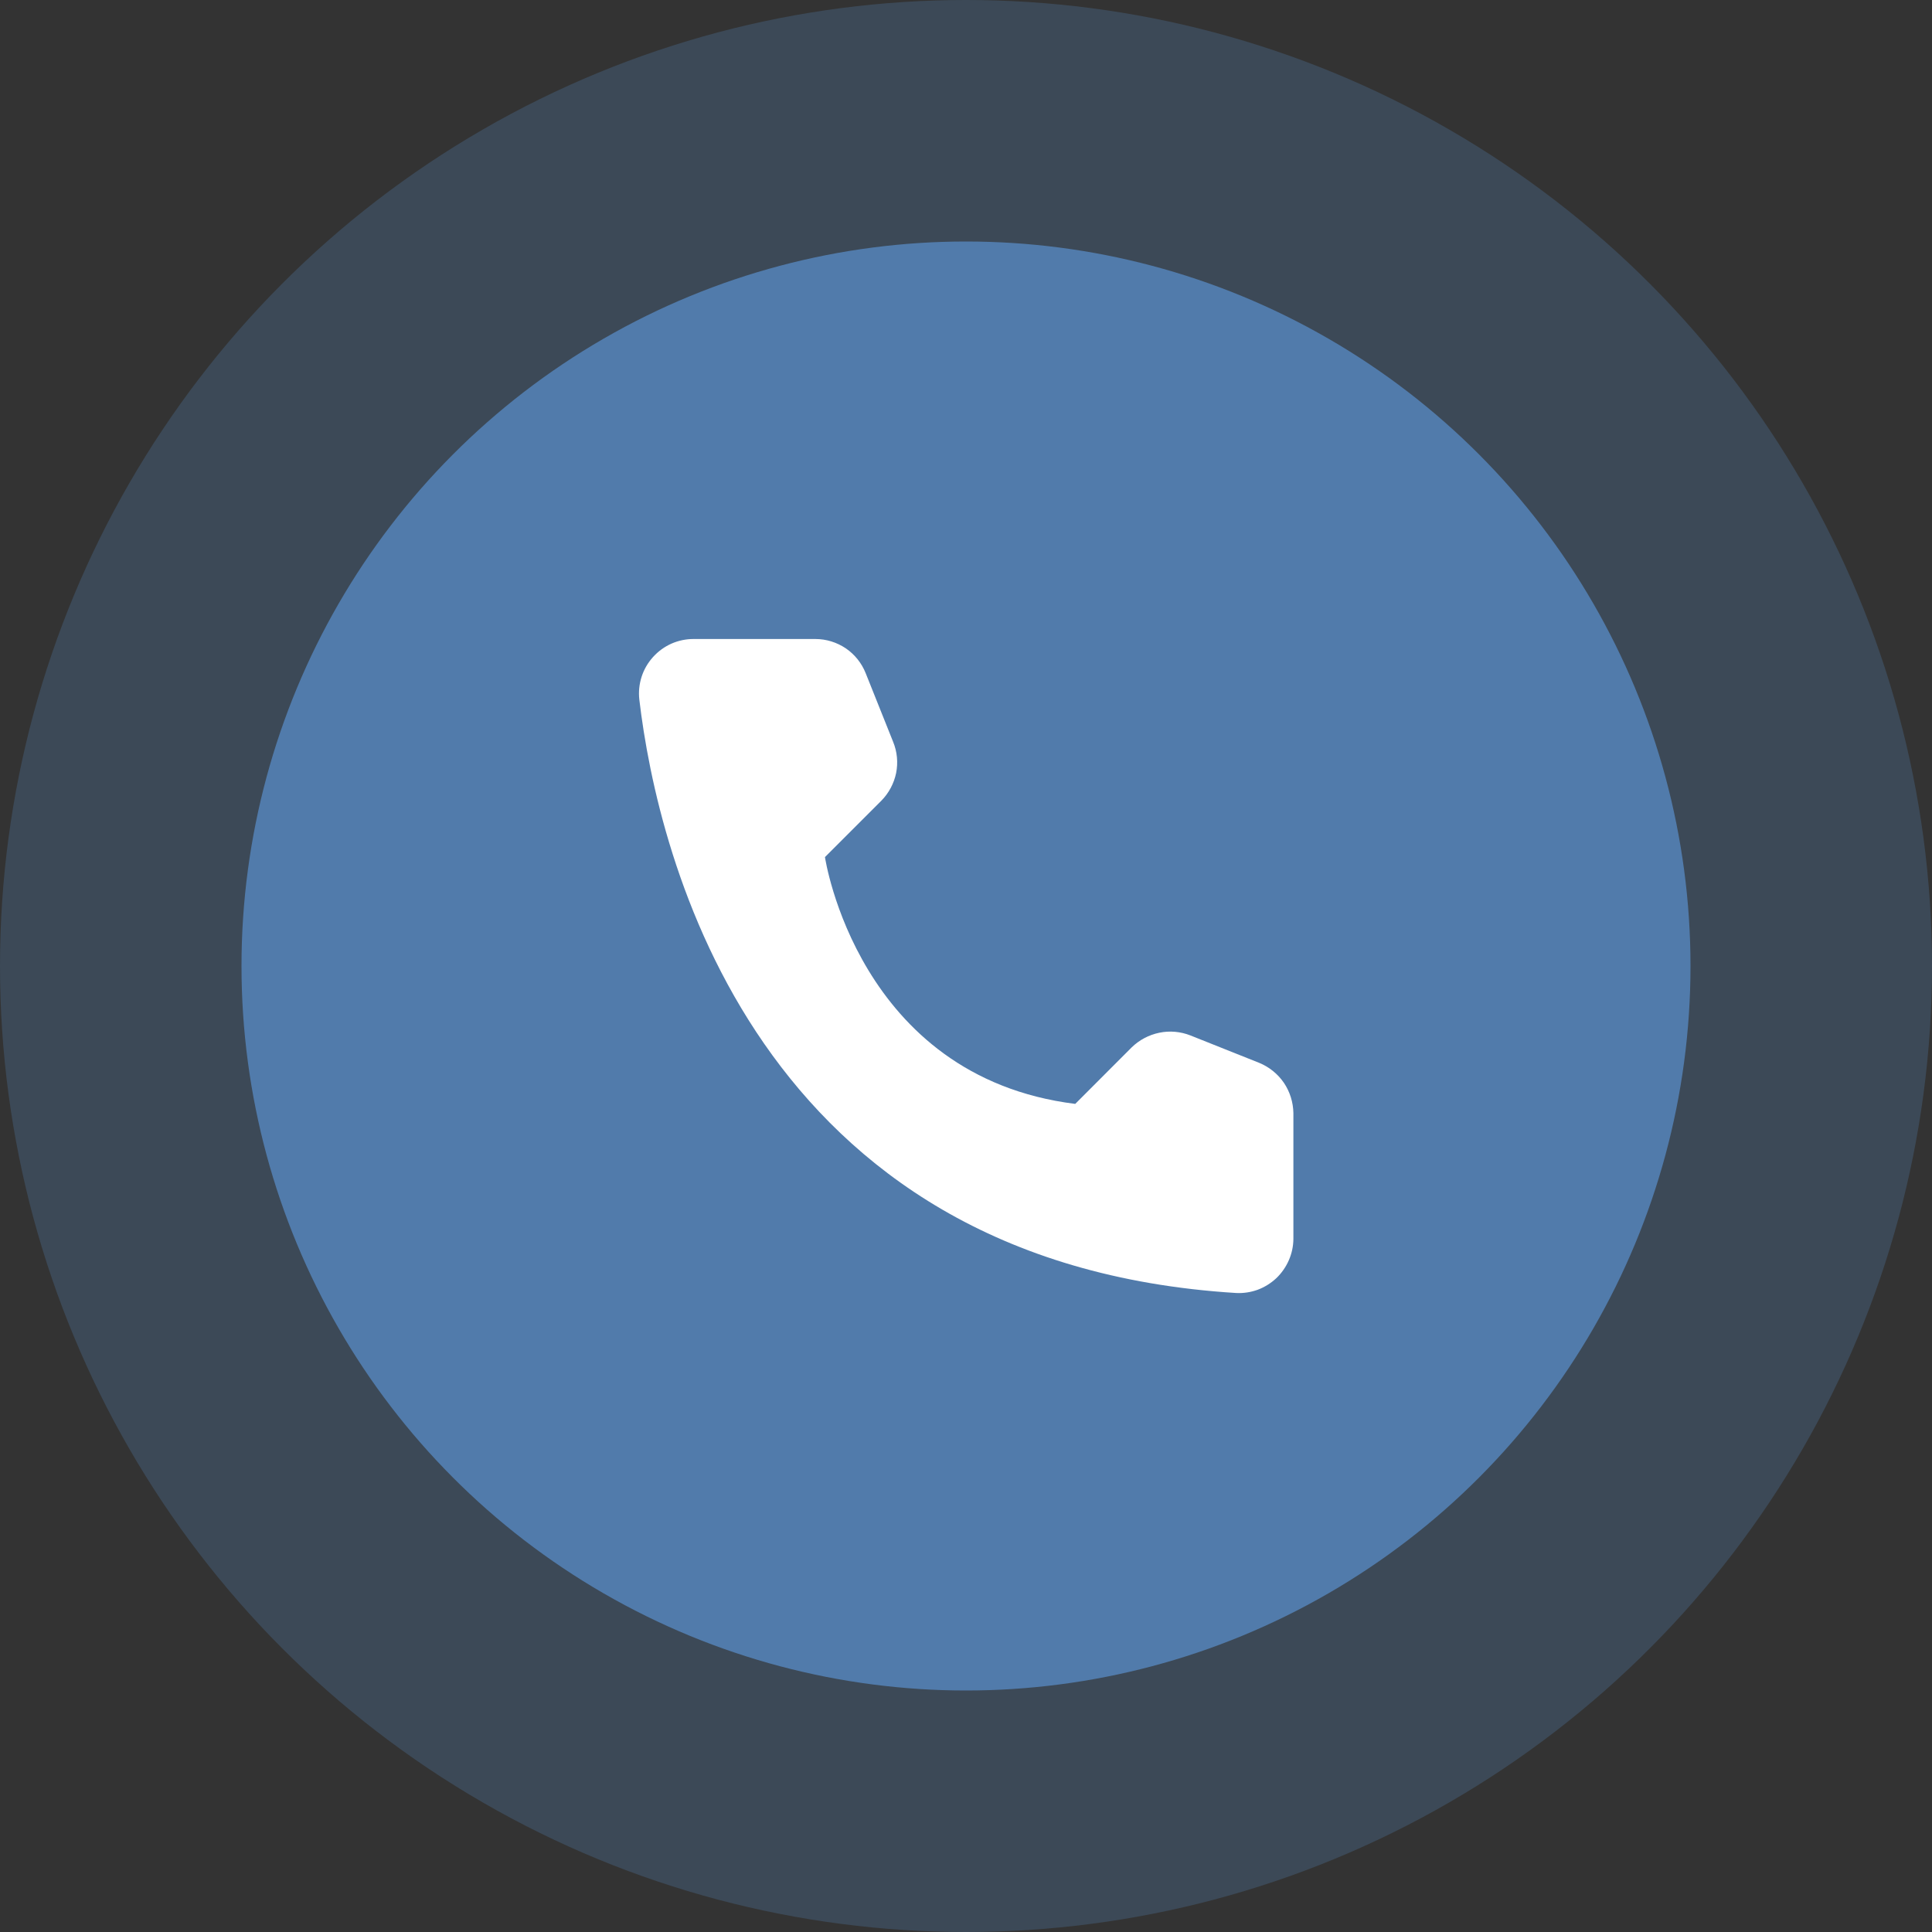
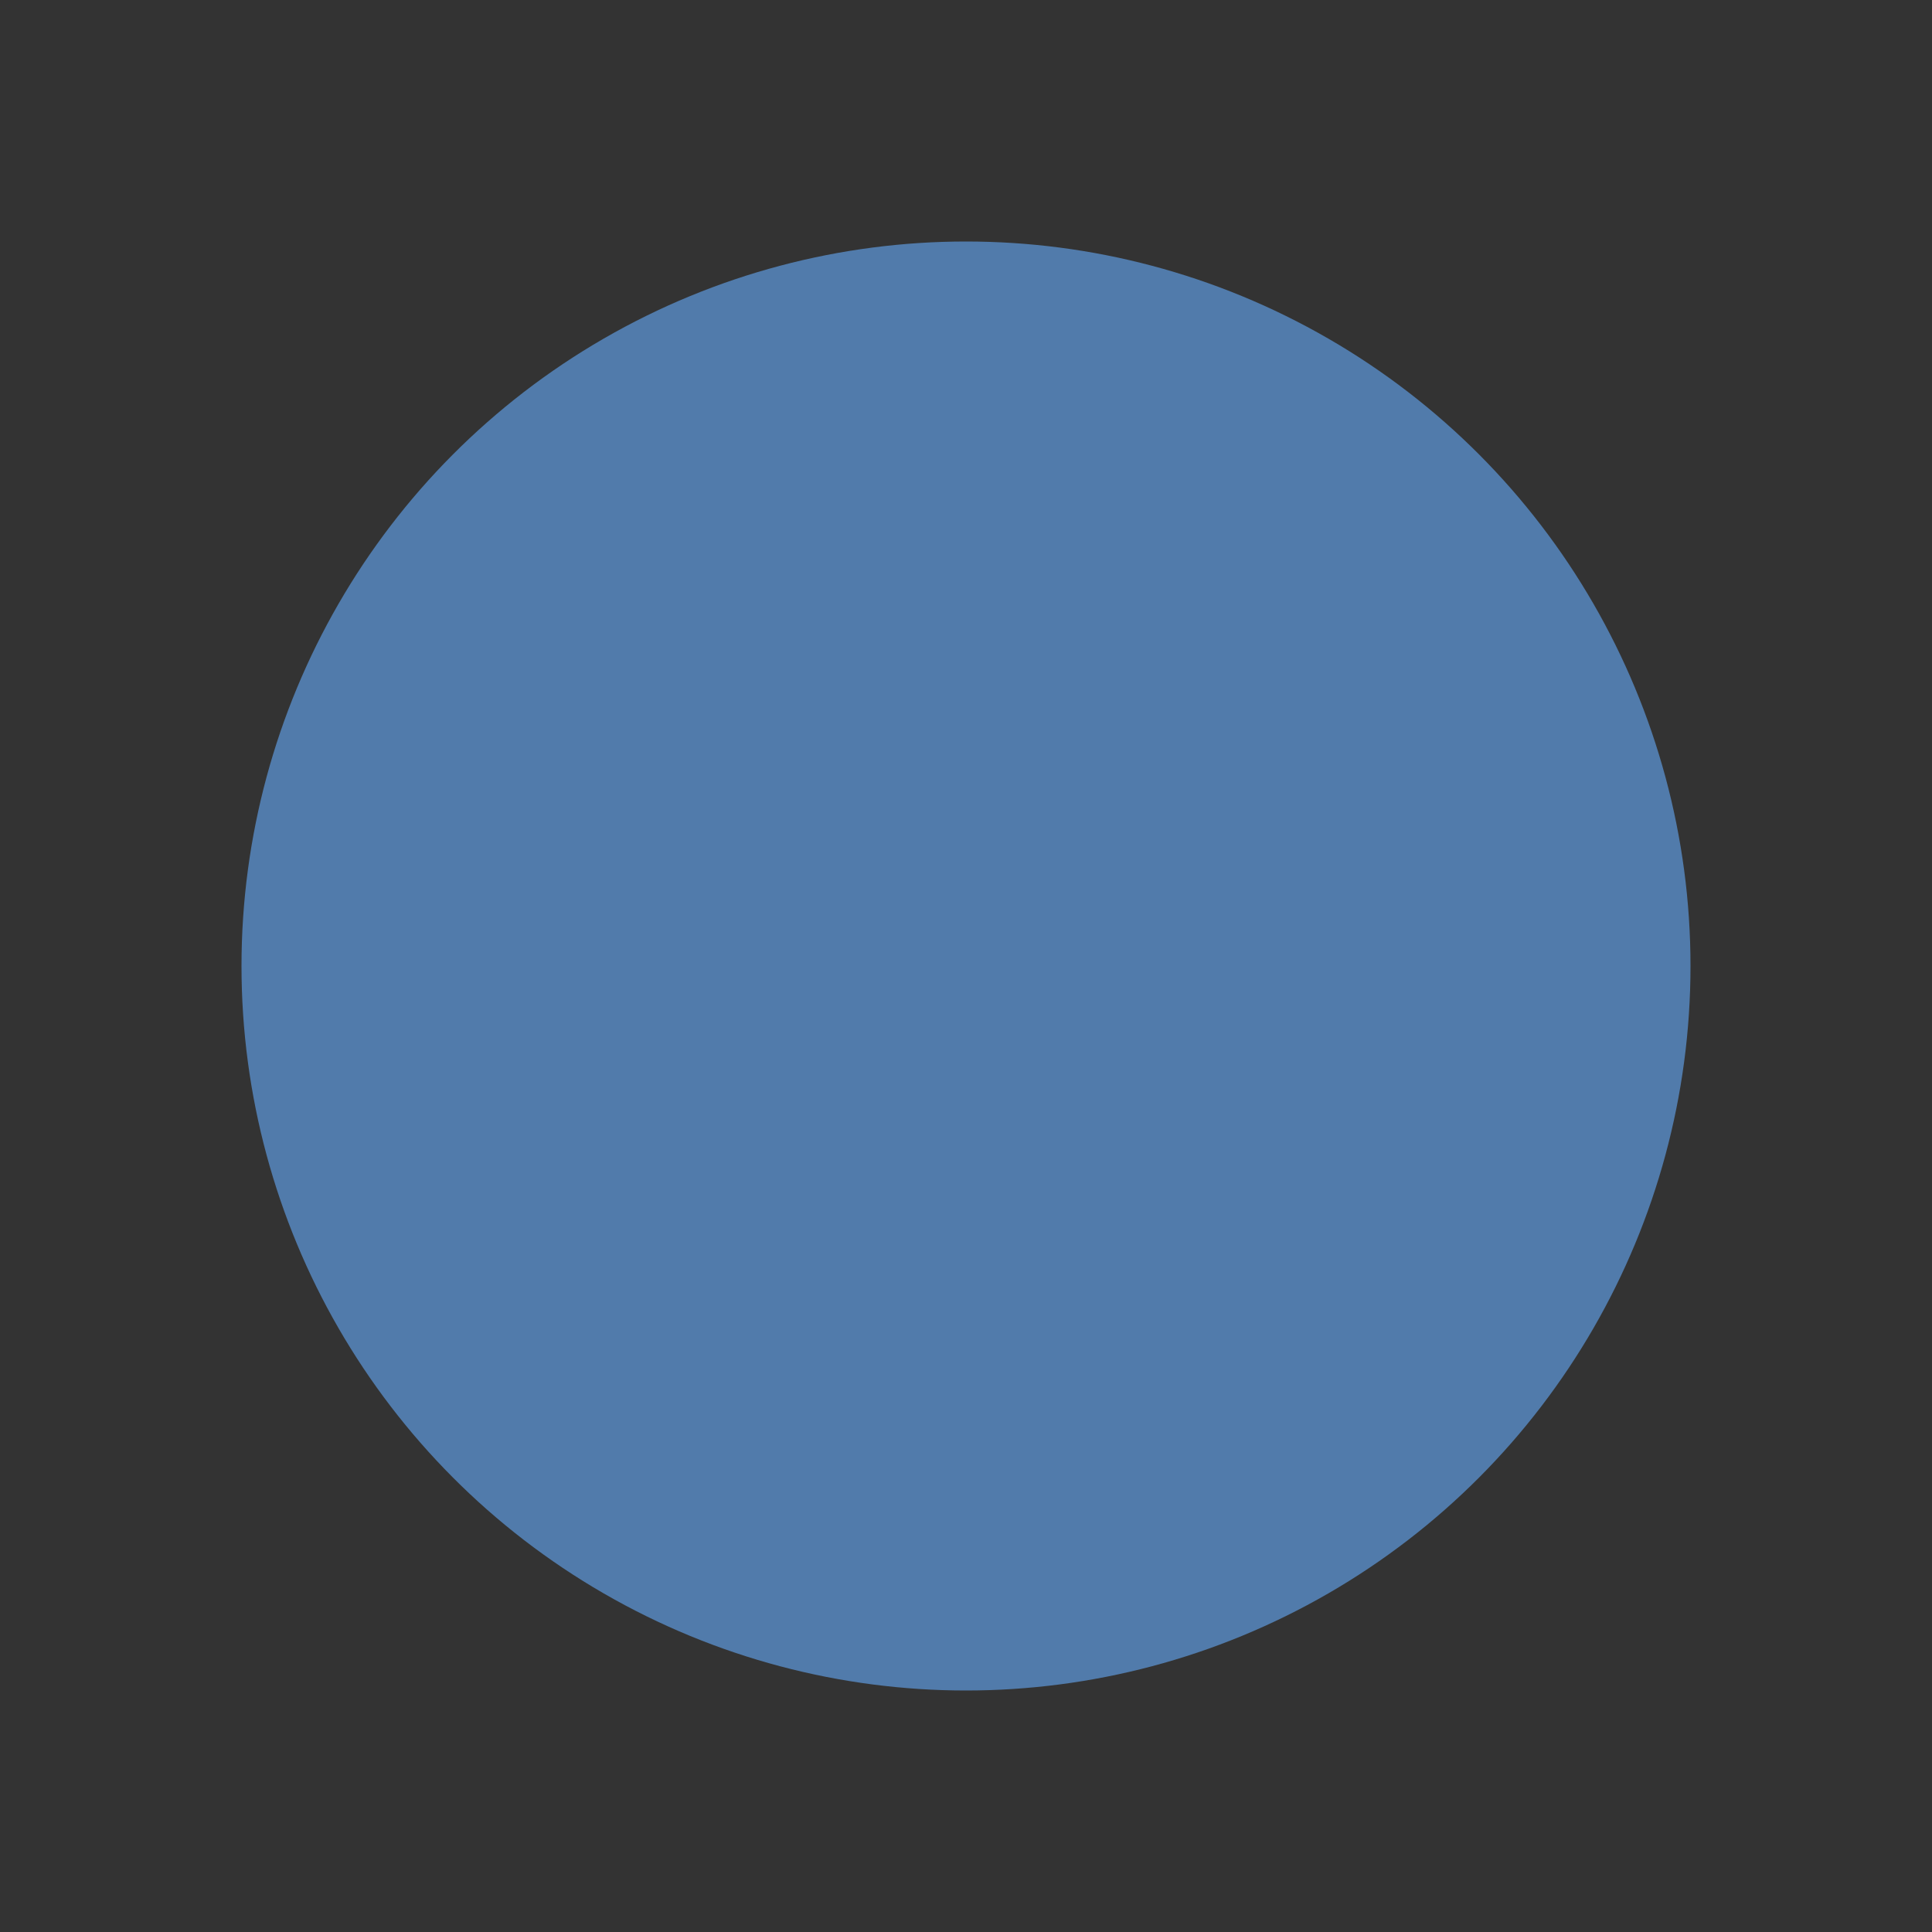
<svg xmlns="http://www.w3.org/2000/svg" width="24" height="24" viewBox="0 0 24 24" fill="none">
  <rect x="0" y="0" width="24" height="24" fill="#333333" stroke="none" />
-   <circle cx="12" cy="12" r="12" fill="#517BAB" fill-opacity="0.3" />
  <circle cx="12" cy="12" r="9" fill="#517BAB" />
  <g clip-path="url(#clip0_566_21707)">
-     <path d="M13.357 13.713L14.057 13.012C14.152 12.919 14.271 12.856 14.401 12.829C14.53 12.802 14.665 12.814 14.789 12.863L15.642 13.203C15.766 13.254 15.873 13.34 15.949 13.451C16.024 13.562 16.065 13.694 16.067 13.828V15.391C16.066 15.482 16.047 15.572 16.01 15.656C15.973 15.74 15.92 15.816 15.854 15.879C15.787 15.941 15.709 15.99 15.623 16.022C15.537 16.053 15.445 16.067 15.354 16.062C9.376 15.691 8.17 10.628 7.942 8.691C7.931 8.595 7.941 8.499 7.97 8.408C7.999 8.317 8.048 8.233 8.112 8.162C8.176 8.091 8.254 8.034 8.342 7.995C8.429 7.957 8.524 7.937 8.62 7.938H10.129C10.264 7.938 10.395 7.979 10.507 8.054C10.618 8.13 10.704 8.237 10.754 8.363L11.095 9.216C11.145 9.338 11.158 9.473 11.132 9.603C11.105 9.733 11.041 9.853 10.948 9.947L10.248 10.647C10.248 10.647 10.651 13.375 13.357 13.713Z" fill="white" />
-   </g>
+     </g>
  <defs>
    <clipPath id="clip0_566_21707">
      <rect width="10" height="10" fill="white" transform="translate(7 7)" />
    </clipPath>
  </defs>
</svg>